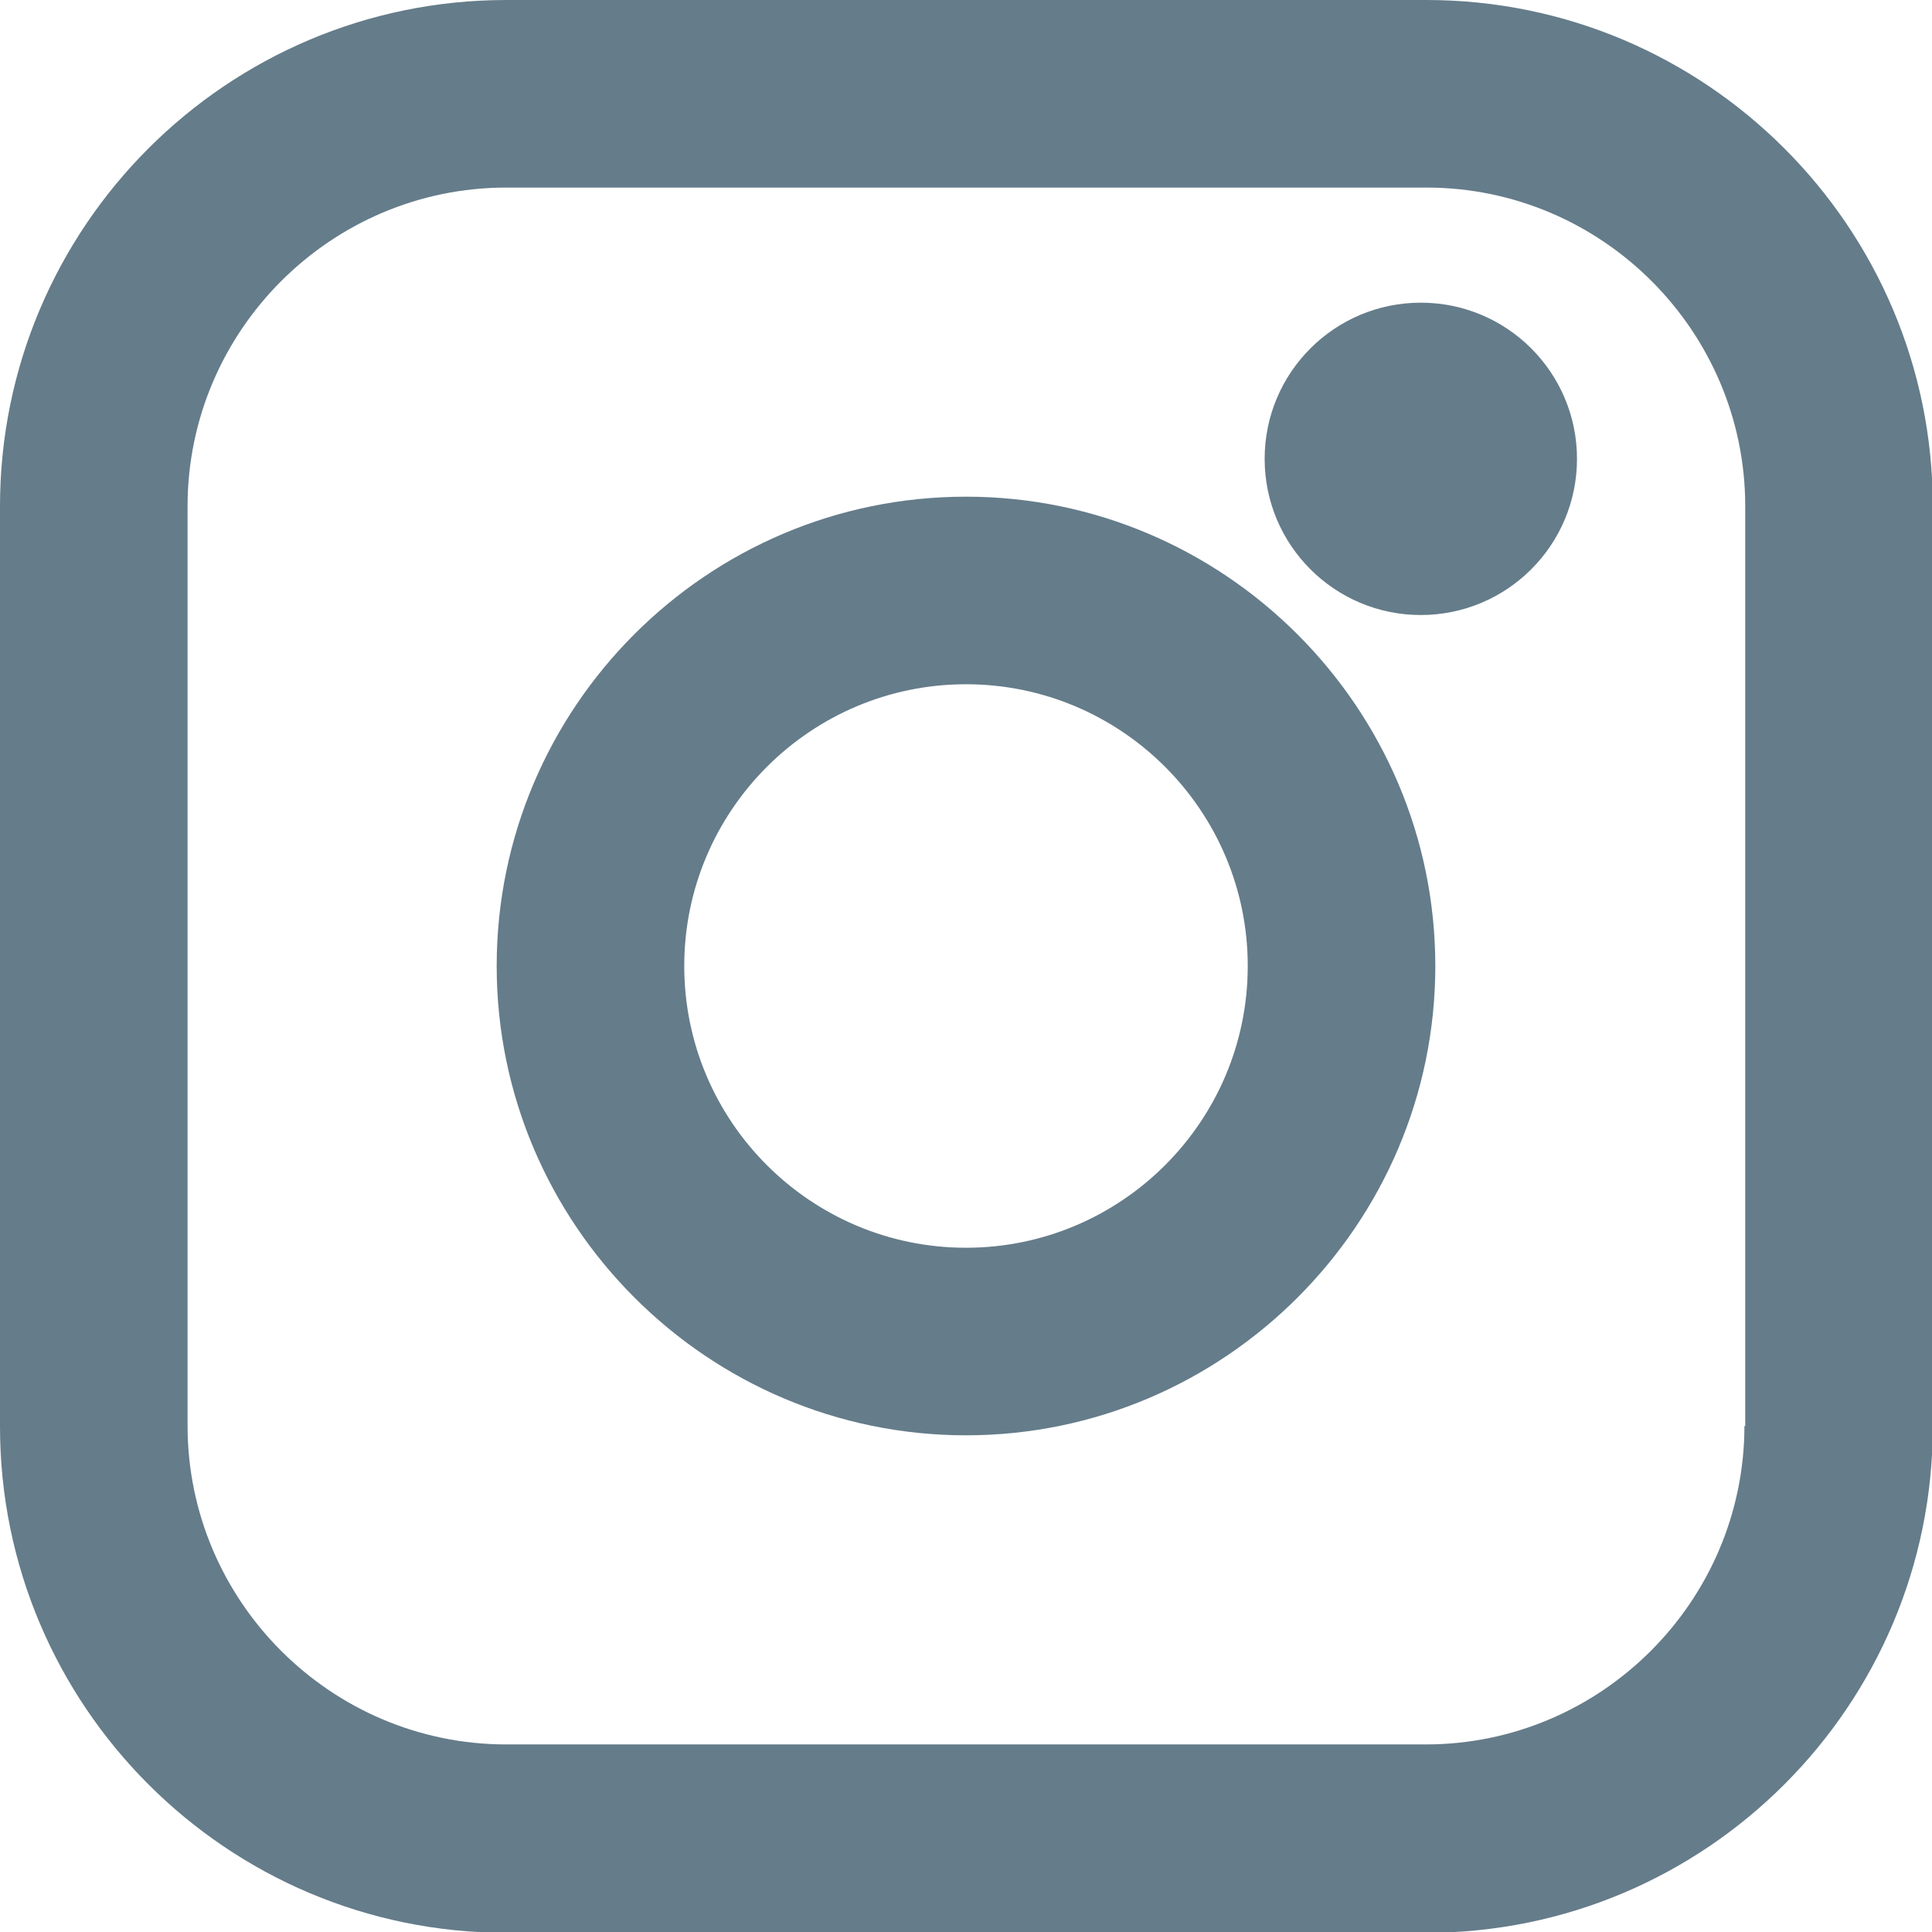
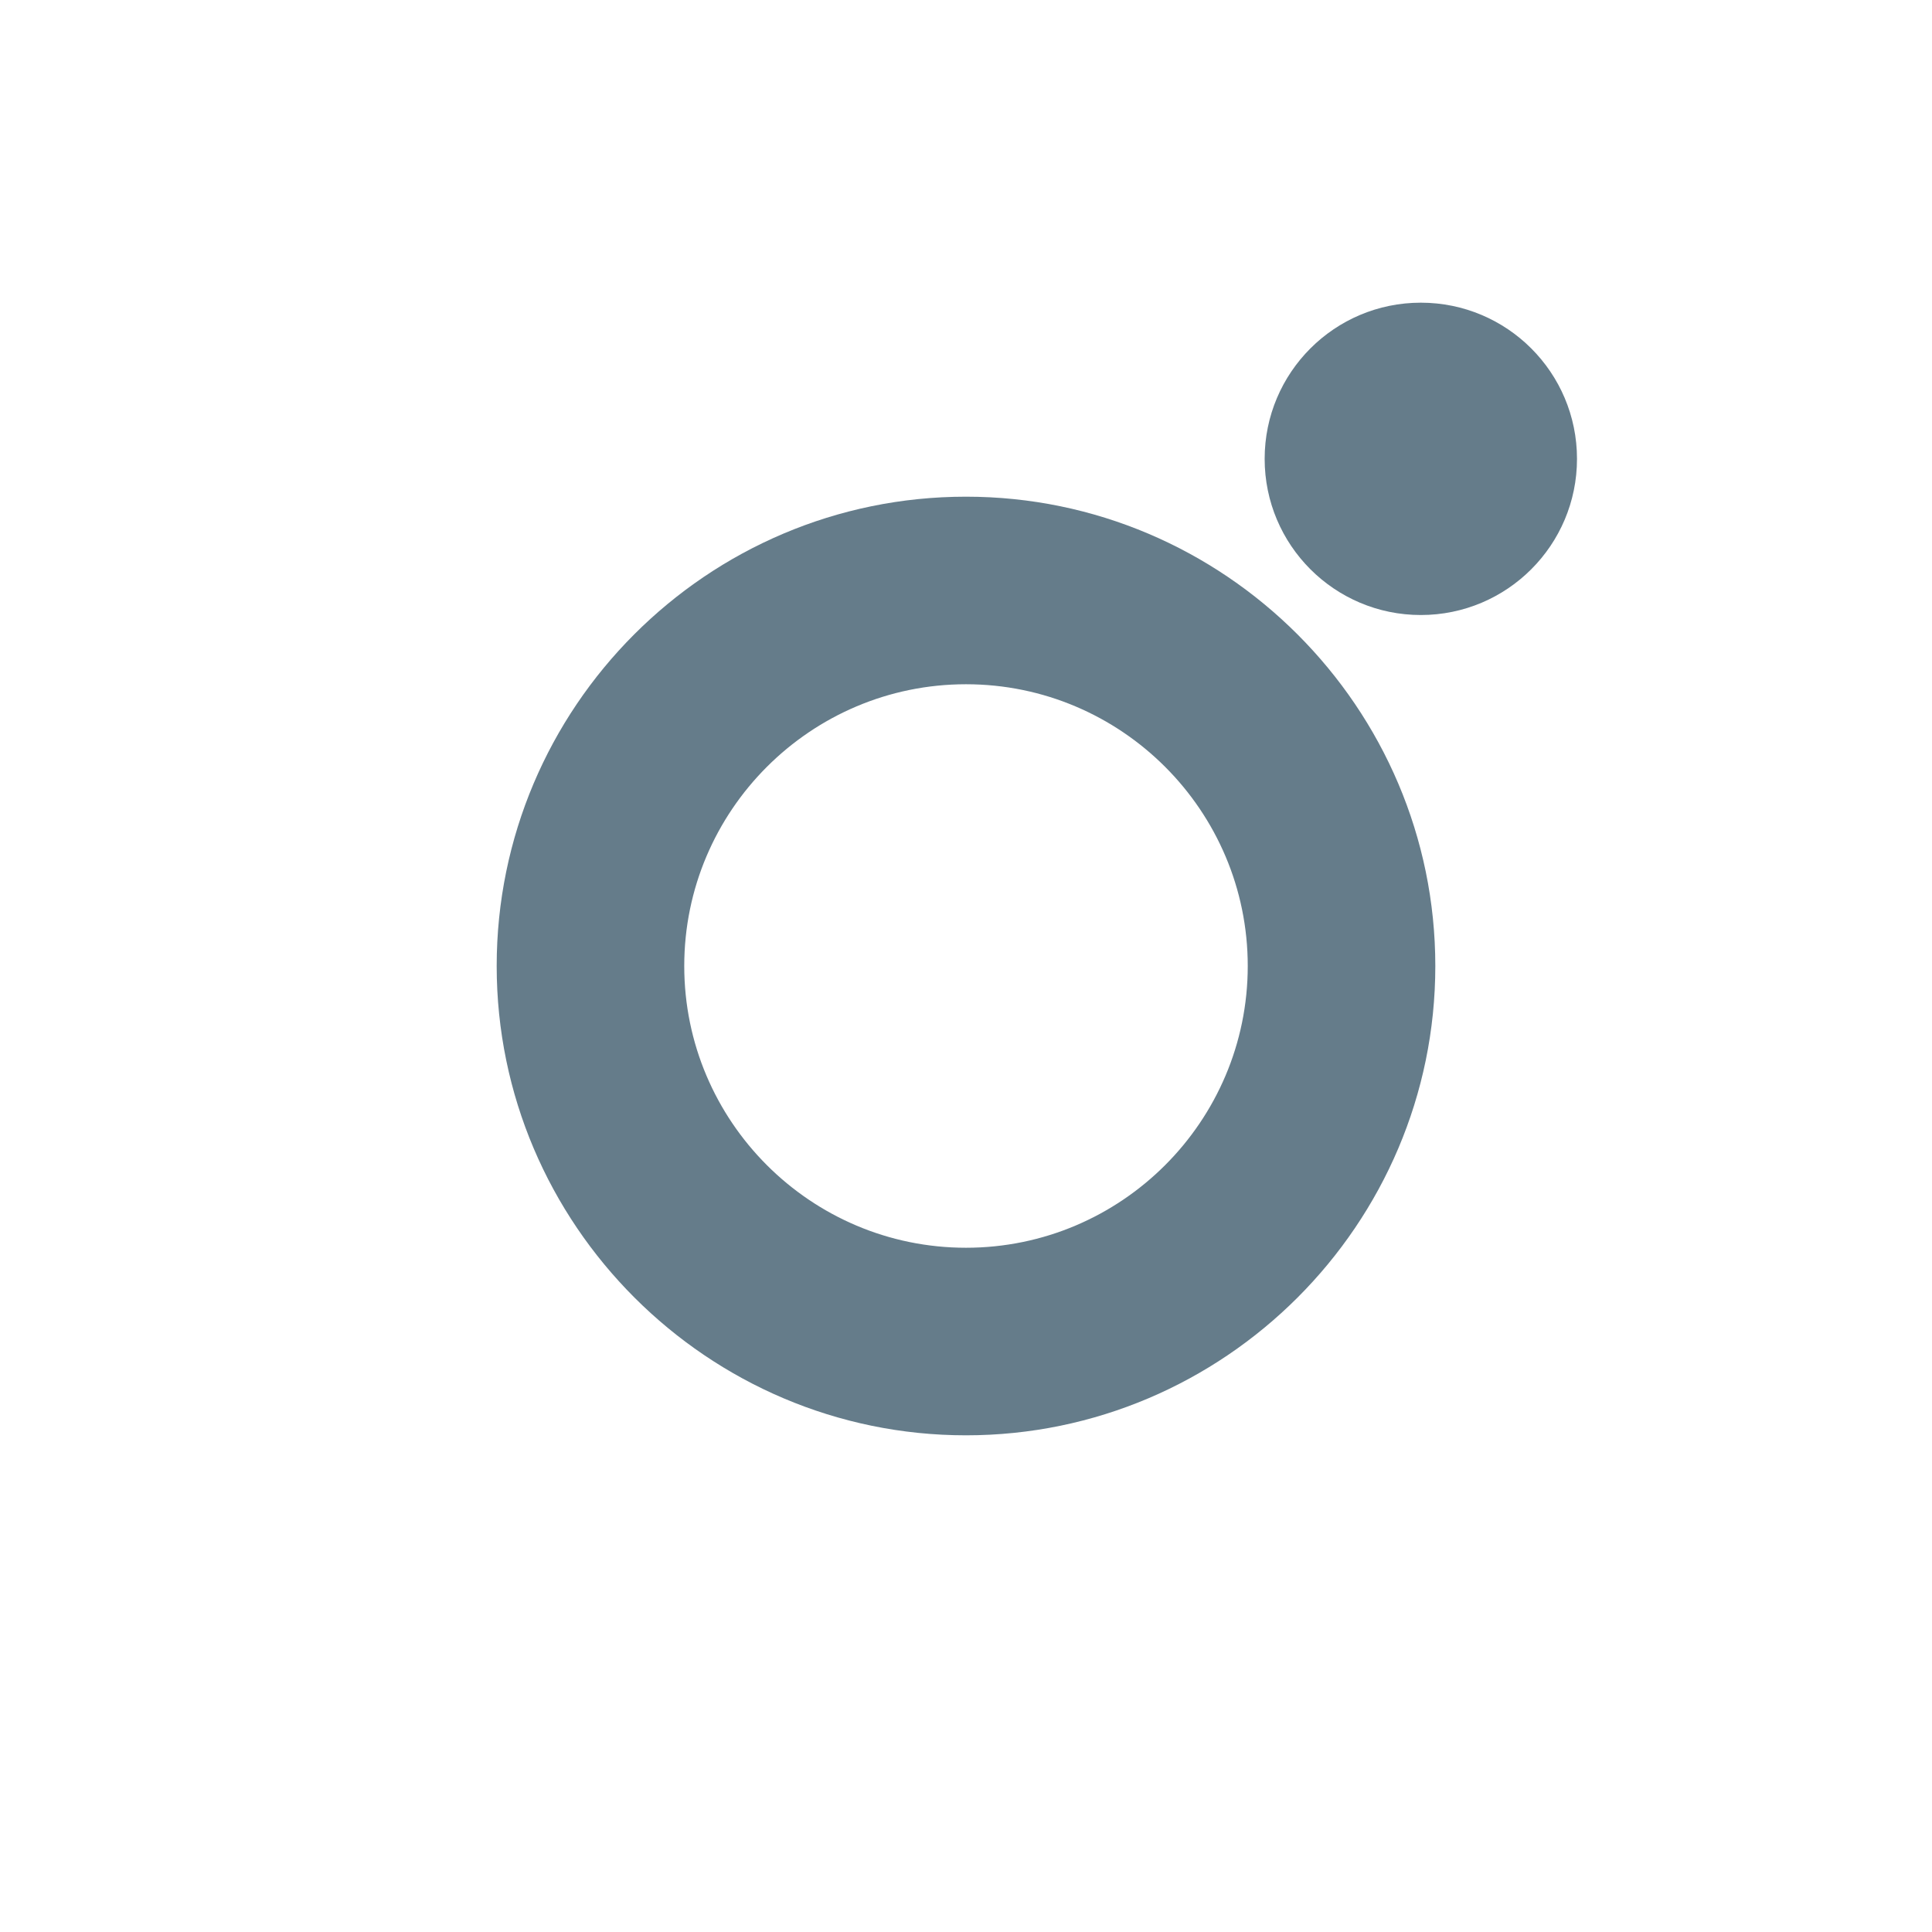
<svg xmlns="http://www.w3.org/2000/svg" id="_レイヤー_1" data-name="レイヤー 1" width="24" height="24" viewBox="0 0 24 24">
-   <path d="M17.71,0H6.29C2.82,0,0,2.82,0,6.29v11.43c0,3.47,2.82,6.29,6.29,6.29h11.43c3.47,0,6.29-2.82,6.29-6.29V6.29c0-3.47-2.82-6.29-6.29-6.29ZM21.67,17.71c0,2.18-1.78,3.96-3.96,3.96H6.29c-2.18,0-3.96-1.78-3.96-3.96V6.29c0-2.18,1.78-3.96,3.96-3.96h11.43c2.18,0,3.96,1.78,3.96,3.96v11.43Z" style="fill: #657c8a; stroke-width: 0px;" />
-   <path d="M12,6.17c-3.22,0-5.83,2.62-5.83,5.83s2.62,5.83,5.83,5.83,5.83-2.62,5.83-5.83-2.62-5.83-5.83-5.83ZM12,15.5c-1.93,0-3.5-1.57-3.5-3.5s1.57-3.5,3.5-3.5,3.5,1.57,3.5,3.5-1.57,3.5-3.5,3.5Z" style="fill: #657c8a; stroke-width: 0px;" />
+   <path d="M12,6.17c-3.22,0-5.83,2.62-5.83,5.83s2.62,5.83,5.83,5.83,5.83-2.62,5.83-5.83-2.62-5.83-5.83-5.83M12,15.5c-1.93,0-3.5-1.57-3.5-3.5s1.57-3.5,3.5-3.5,3.5,1.57,3.5,3.5-1.57,3.5-3.5,3.5Z" style="fill: #657c8a; stroke-width: 0px;" />
  <circle cx="17.65" cy="5.7" r="1.94" style="fill: #657c8a; stroke-width: 0px;" />
</svg>